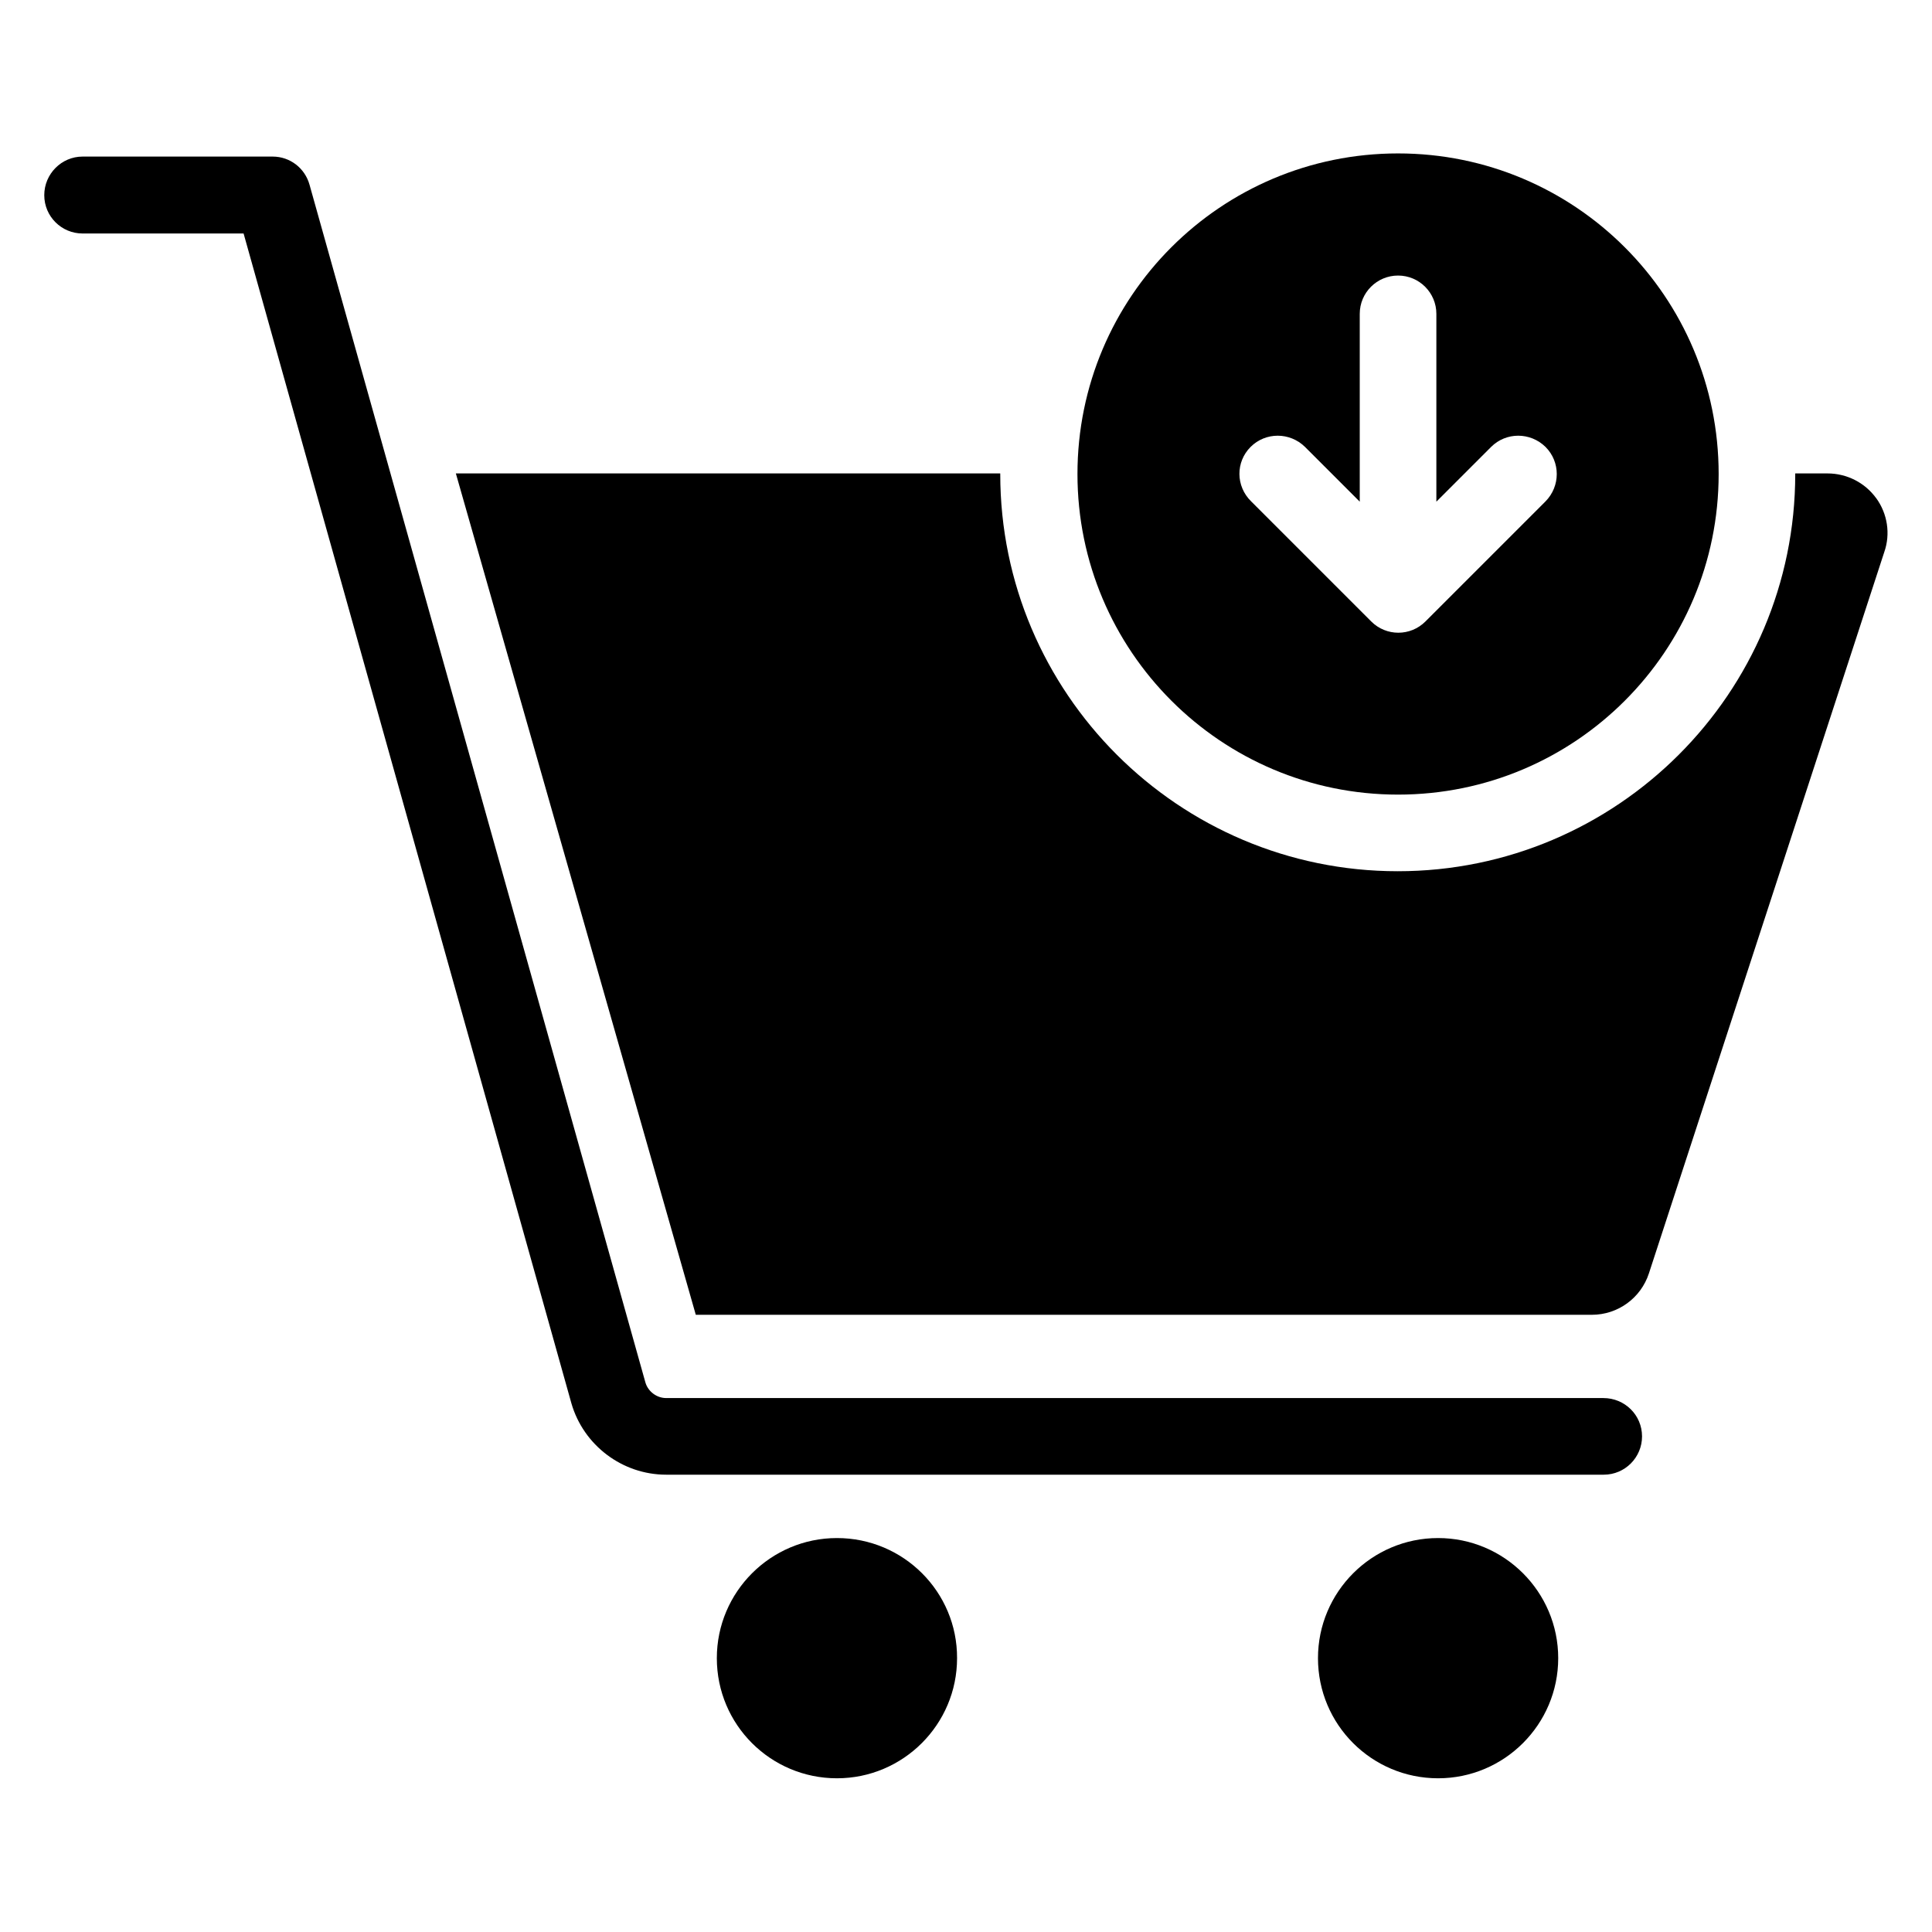
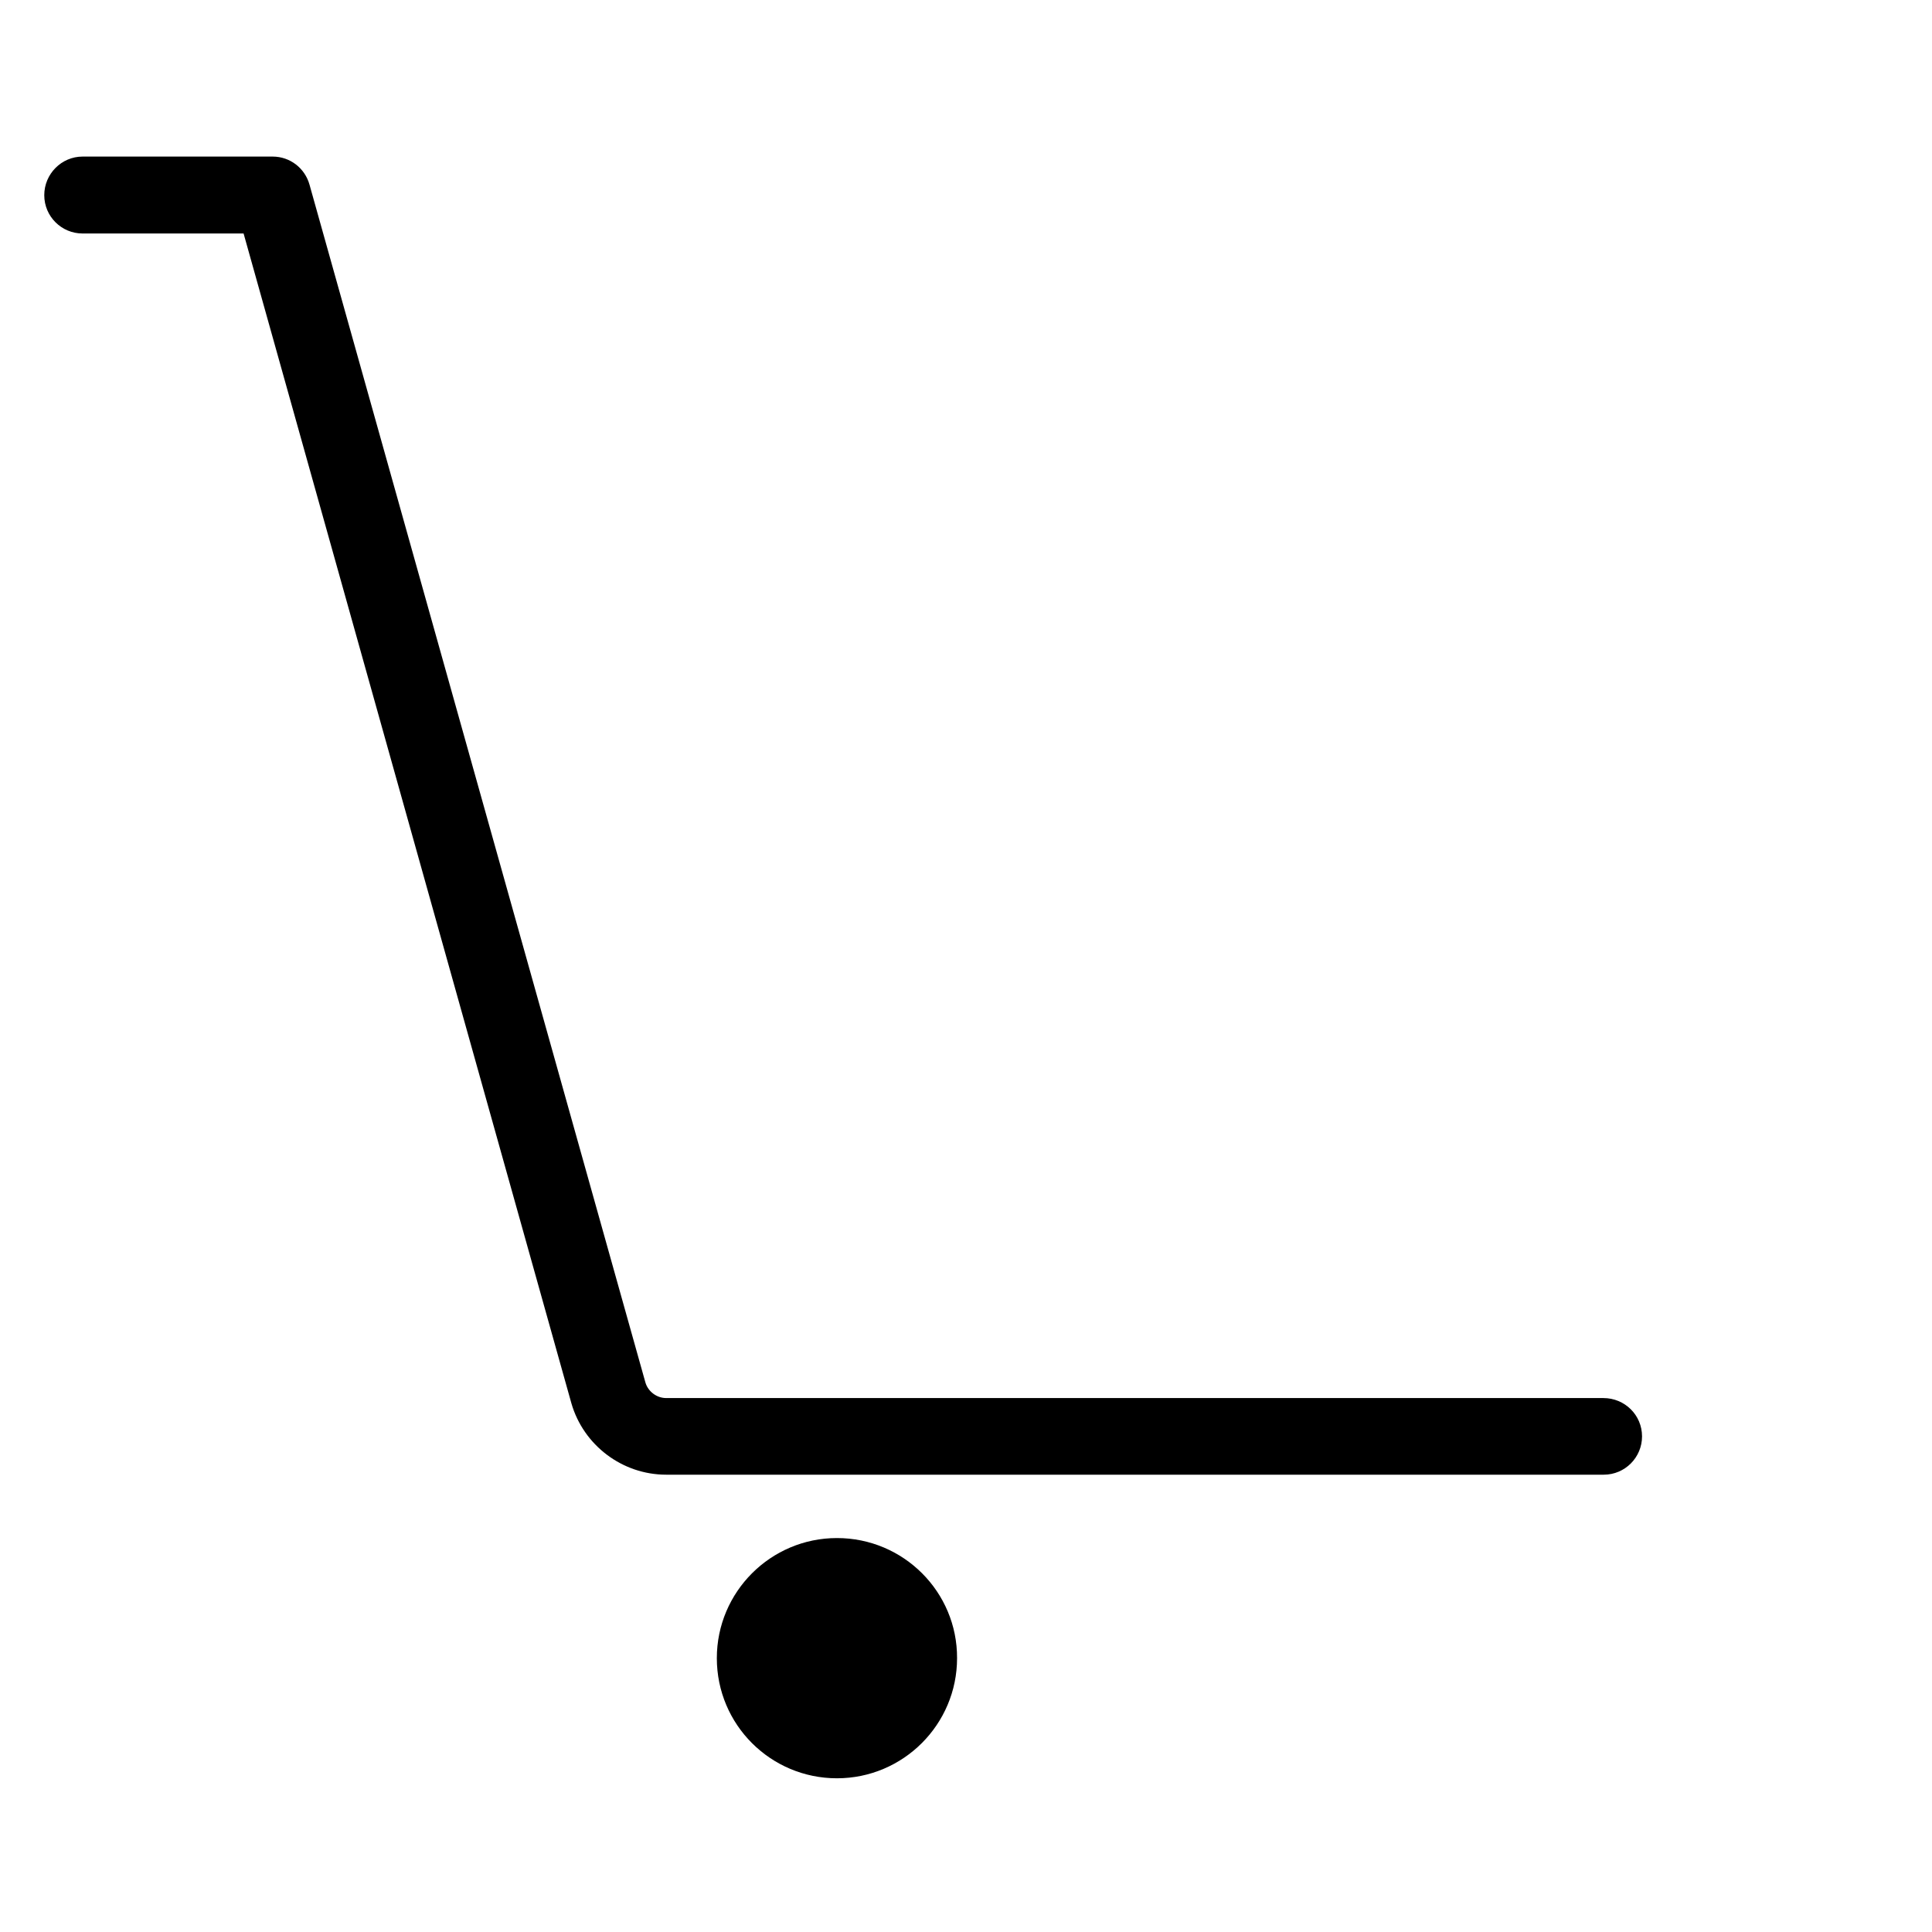
<svg xmlns="http://www.w3.org/2000/svg" fill="#000000" width="800px" height="800px" version="1.1" viewBox="144 144 512 512">
  <g>
    <path d="m568.93 514.5h-248.39c-2.519 0-4.809-1.754-5.496-4.121l-89.008-317.4c-1.223-4.43-5.191-7.484-9.77-7.484h-50.383c-5.57 0-10.152 4.582-10.152 10.23 0 5.648 4.582 10.152 10.152 10.152h42.672l86.867 310c3.207 11.145 13.512 18.93 25.113 18.93h248.47c5.648 0 10.152-4.582 10.152-10.152 0.004-5.648-4.578-10.152-10.227-10.152z" />
    <path d="m365.8 551.6c-17.559 0-31.832 14.273-31.832 31.832 0 17.633 14.273 31.832 31.832 31.832 17.559 0 31.832-14.273 31.832-31.832 0.074-17.555-14.199-31.832-31.832-31.832z" />
-     <path d="m525.11 551.6c-17.559 0-31.832 14.273-31.832 31.832 0 17.633 14.273 31.832 31.832 31.832s31.832-14.273 31.832-31.832c0-17.555-14.273-31.832-31.832-31.832z" />
-     <path d="m514.5 354.58c46.945 0 84.961-38.016 84.961-84.961 0-46.945-38.016-84.961-84.961-84.961s-84.961 38.016-84.961 84.961c0 46.871 38.016 84.961 84.961 84.961zm-39.082-92.137c3.969-3.969 10.383-3.969 14.426 0l14.504 14.504v-49.77c0-5.648 4.582-10.152 10.152-10.152 5.648 0 10.152 4.582 10.152 10.152v49.77l14.504-14.504c3.969-3.969 10.383-3.969 14.426 0 3.969 3.969 3.969 10.383 0 14.426l-31.832 31.832c-1.984 1.984-4.582 2.977-7.176 2.977s-5.191-0.992-7.176-2.977l-31.832-31.832c-4.117-4.043-4.117-10.453-0.148-14.426z" />
-     <path d="m641.21 276.03c-2.977-4.121-7.785-6.566-12.902-6.566h-8.551v0.152c0 58.09-47.25 105.27-105.34 105.27-58.09 0-105.34-47.25-105.34-105.27v-0.152h-144.27l63.586 222.97h237.48c6.871 0 12.977-4.426 15.113-10.992l62.367-191.14c1.688-4.809 0.852-10.152-2.129-14.273z" />
  </g>
</svg>